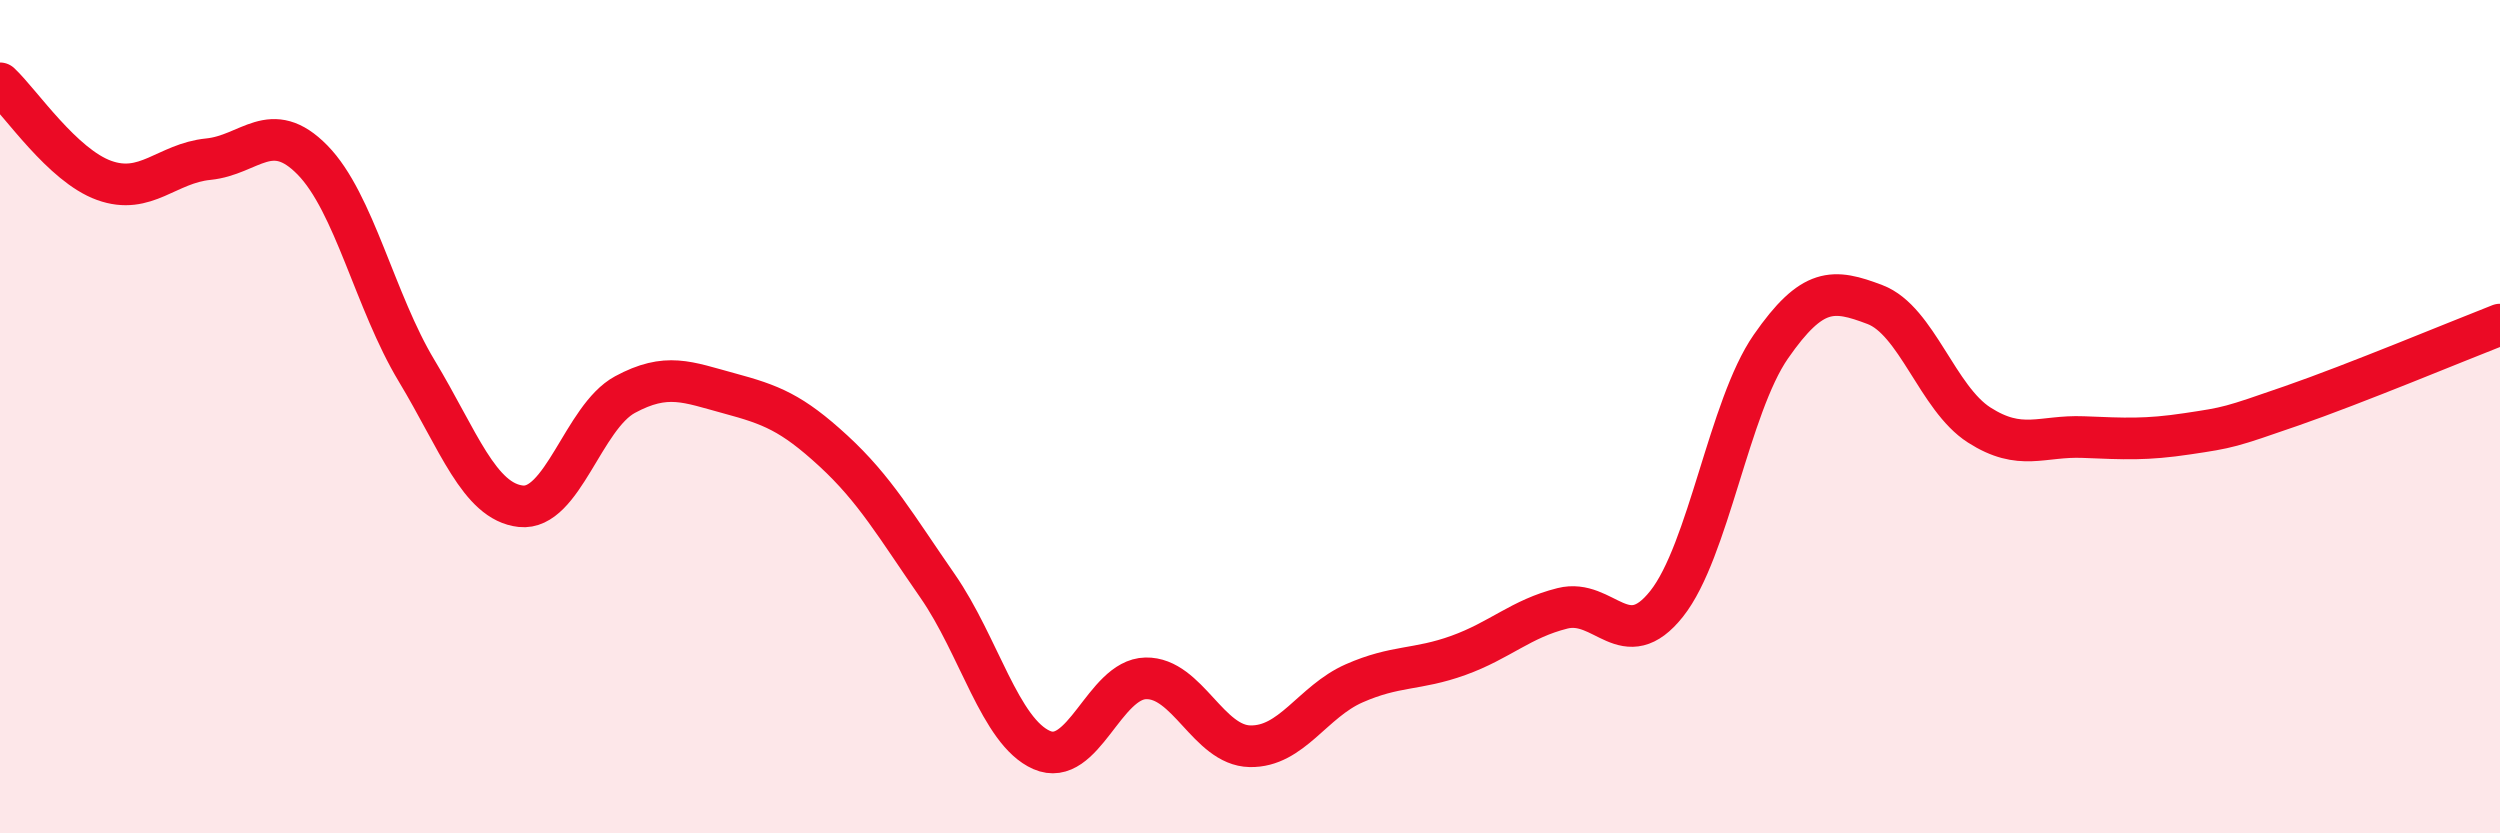
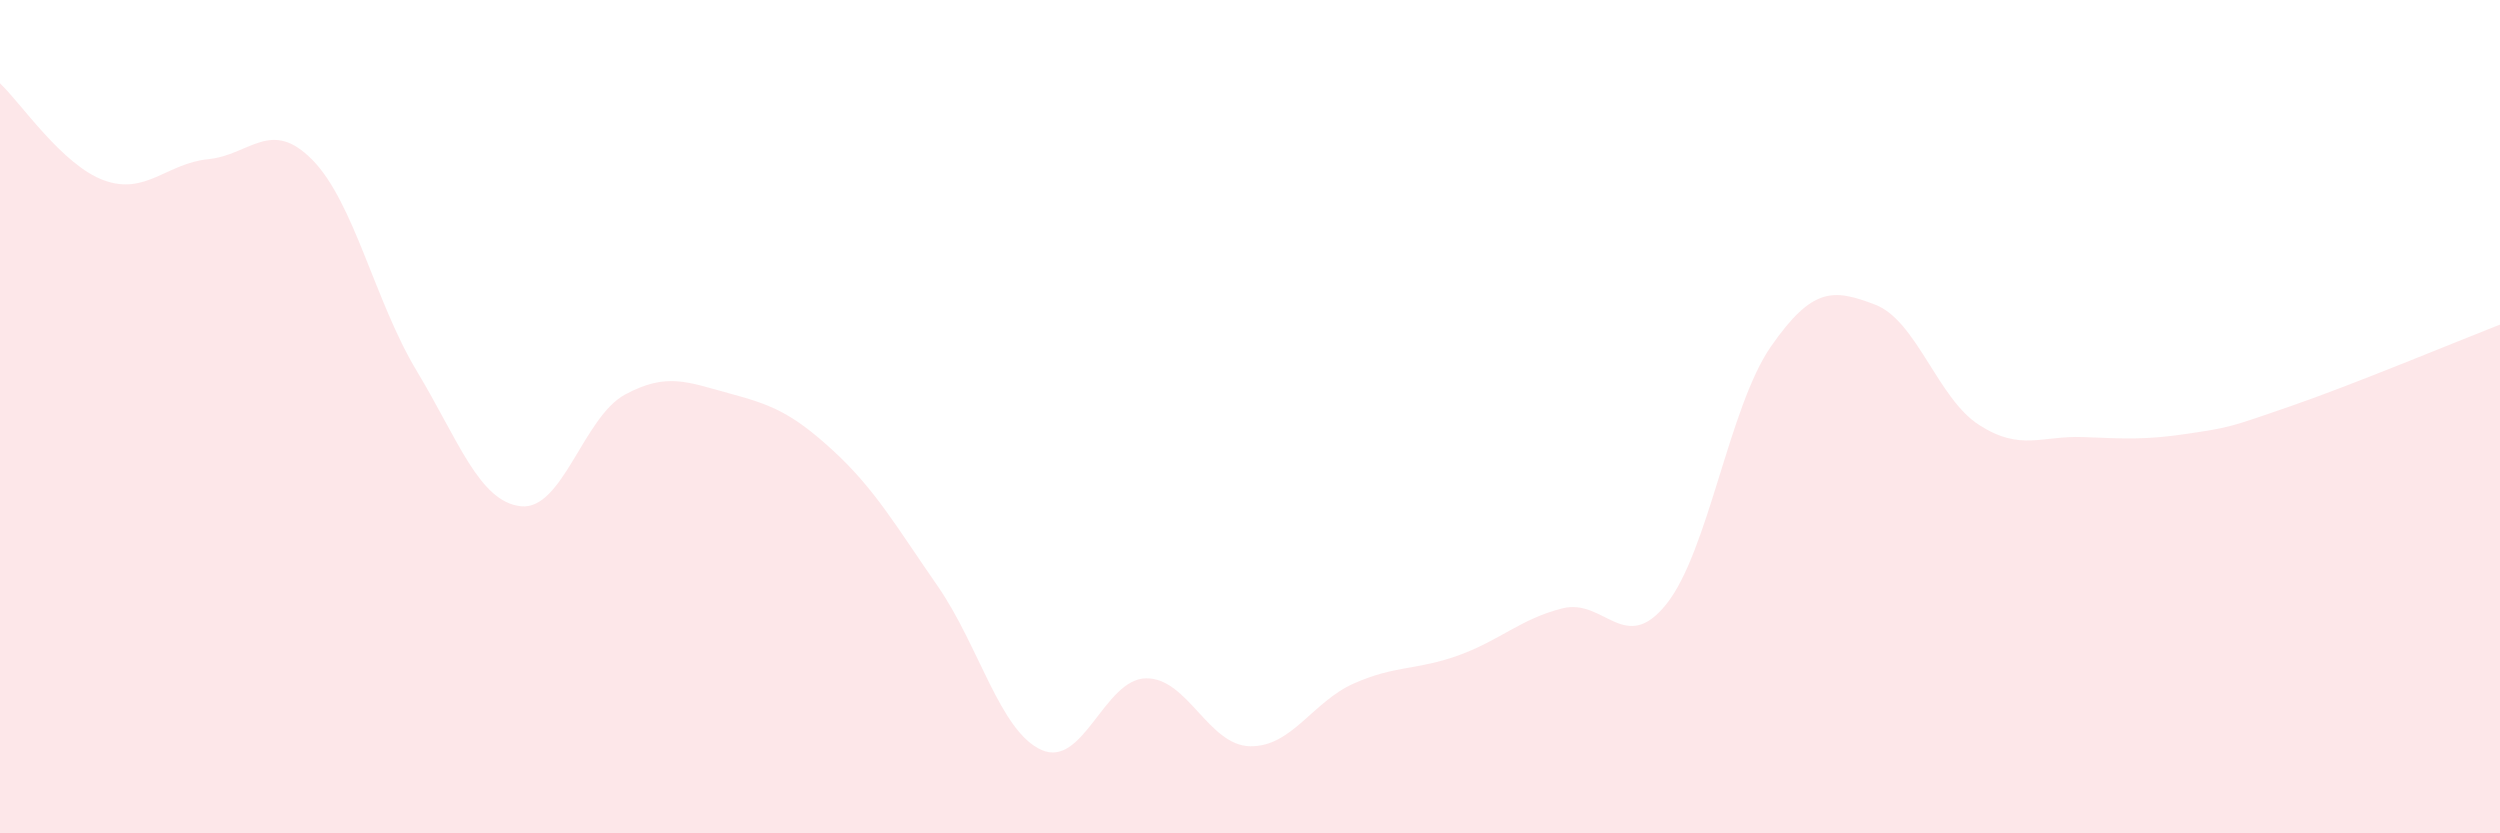
<svg xmlns="http://www.w3.org/2000/svg" width="60" height="20" viewBox="0 0 60 20">
  <path d="M 0,2 C 0.5,2.47 1.5,3.97 2.5,4.33 C 3.5,4.69 4,3.92 5,3.82 C 6,3.72 6.5,2.82 7.5,3.84 C 8.5,4.86 9,7.24 10,8.9 C 11,10.56 11.5,12.04 12.5,12.15 C 13.5,12.26 14,10.01 15,9.47 C 16,8.93 16.5,9.17 17.5,9.44 C 18.5,9.71 19,9.9 20,10.82 C 21,11.74 21.5,12.62 22.5,14.06 C 23.5,15.5 24,17.56 25,18 C 26,18.44 26.5,16.3 27.5,16.28 C 28.5,16.26 29,17.89 30,17.91 C 31,17.93 31.5,16.84 32.5,16.4 C 33.5,15.96 34,16.09 35,15.73 C 36,15.37 36.5,14.85 37.5,14.6 C 38.5,14.35 39,15.75 40,14.49 C 41,13.23 41.5,9.76 42.5,8.32 C 43.5,6.88 44,6.93 45,7.31 C 46,7.69 46.5,9.56 47.5,10.2 C 48.5,10.84 49,10.45 50,10.49 C 51,10.53 51.5,10.56 52.5,10.41 C 53.5,10.26 53.5,10.26 55,9.74 C 56.5,9.22 59,8.18 60,7.79L60 20L0 20Z" fill="#EB0A25" opacity="0.1" stroke-linecap="round" stroke-linejoin="round" />
-   <path d="M 0,2 C 0.5,2.47 1.5,3.97 2.5,4.33 C 3.5,4.69 4,3.92 5,3.82 C 6,3.72 6.5,2.82 7.5,3.84 C 8.5,4.86 9,7.24 10,8.9 C 11,10.56 11.5,12.04 12.5,12.15 C 13.5,12.26 14,10.01 15,9.47 C 16,8.93 16.5,9.17 17.5,9.44 C 18.5,9.71 19,9.9 20,10.82 C 21,11.74 21.5,12.62 22.5,14.06 C 23.5,15.5 24,17.56 25,18 C 26,18.44 26.5,16.3 27.5,16.28 C 28.5,16.26 29,17.89 30,17.91 C 31,17.93 31.5,16.84 32.5,16.4 C 33.5,15.96 34,16.09 35,15.73 C 36,15.37 36.5,14.85 37.5,14.6 C 38.5,14.35 39,15.75 40,14.49 C 41,13.23 41.5,9.76 42.5,8.32 C 43.5,6.88 44,6.93 45,7.31 C 46,7.69 46.5,9.56 47.5,10.2 C 48.5,10.84 49,10.45 50,10.49 C 51,10.53 51.5,10.56 52.5,10.41 C 53.5,10.26 53.5,10.26 55,9.74 C 56.5,9.22 59,8.18 60,7.79" stroke="#EB0A25" stroke-width="1" fill="none" stroke-linecap="round" stroke-linejoin="round" />
</svg>